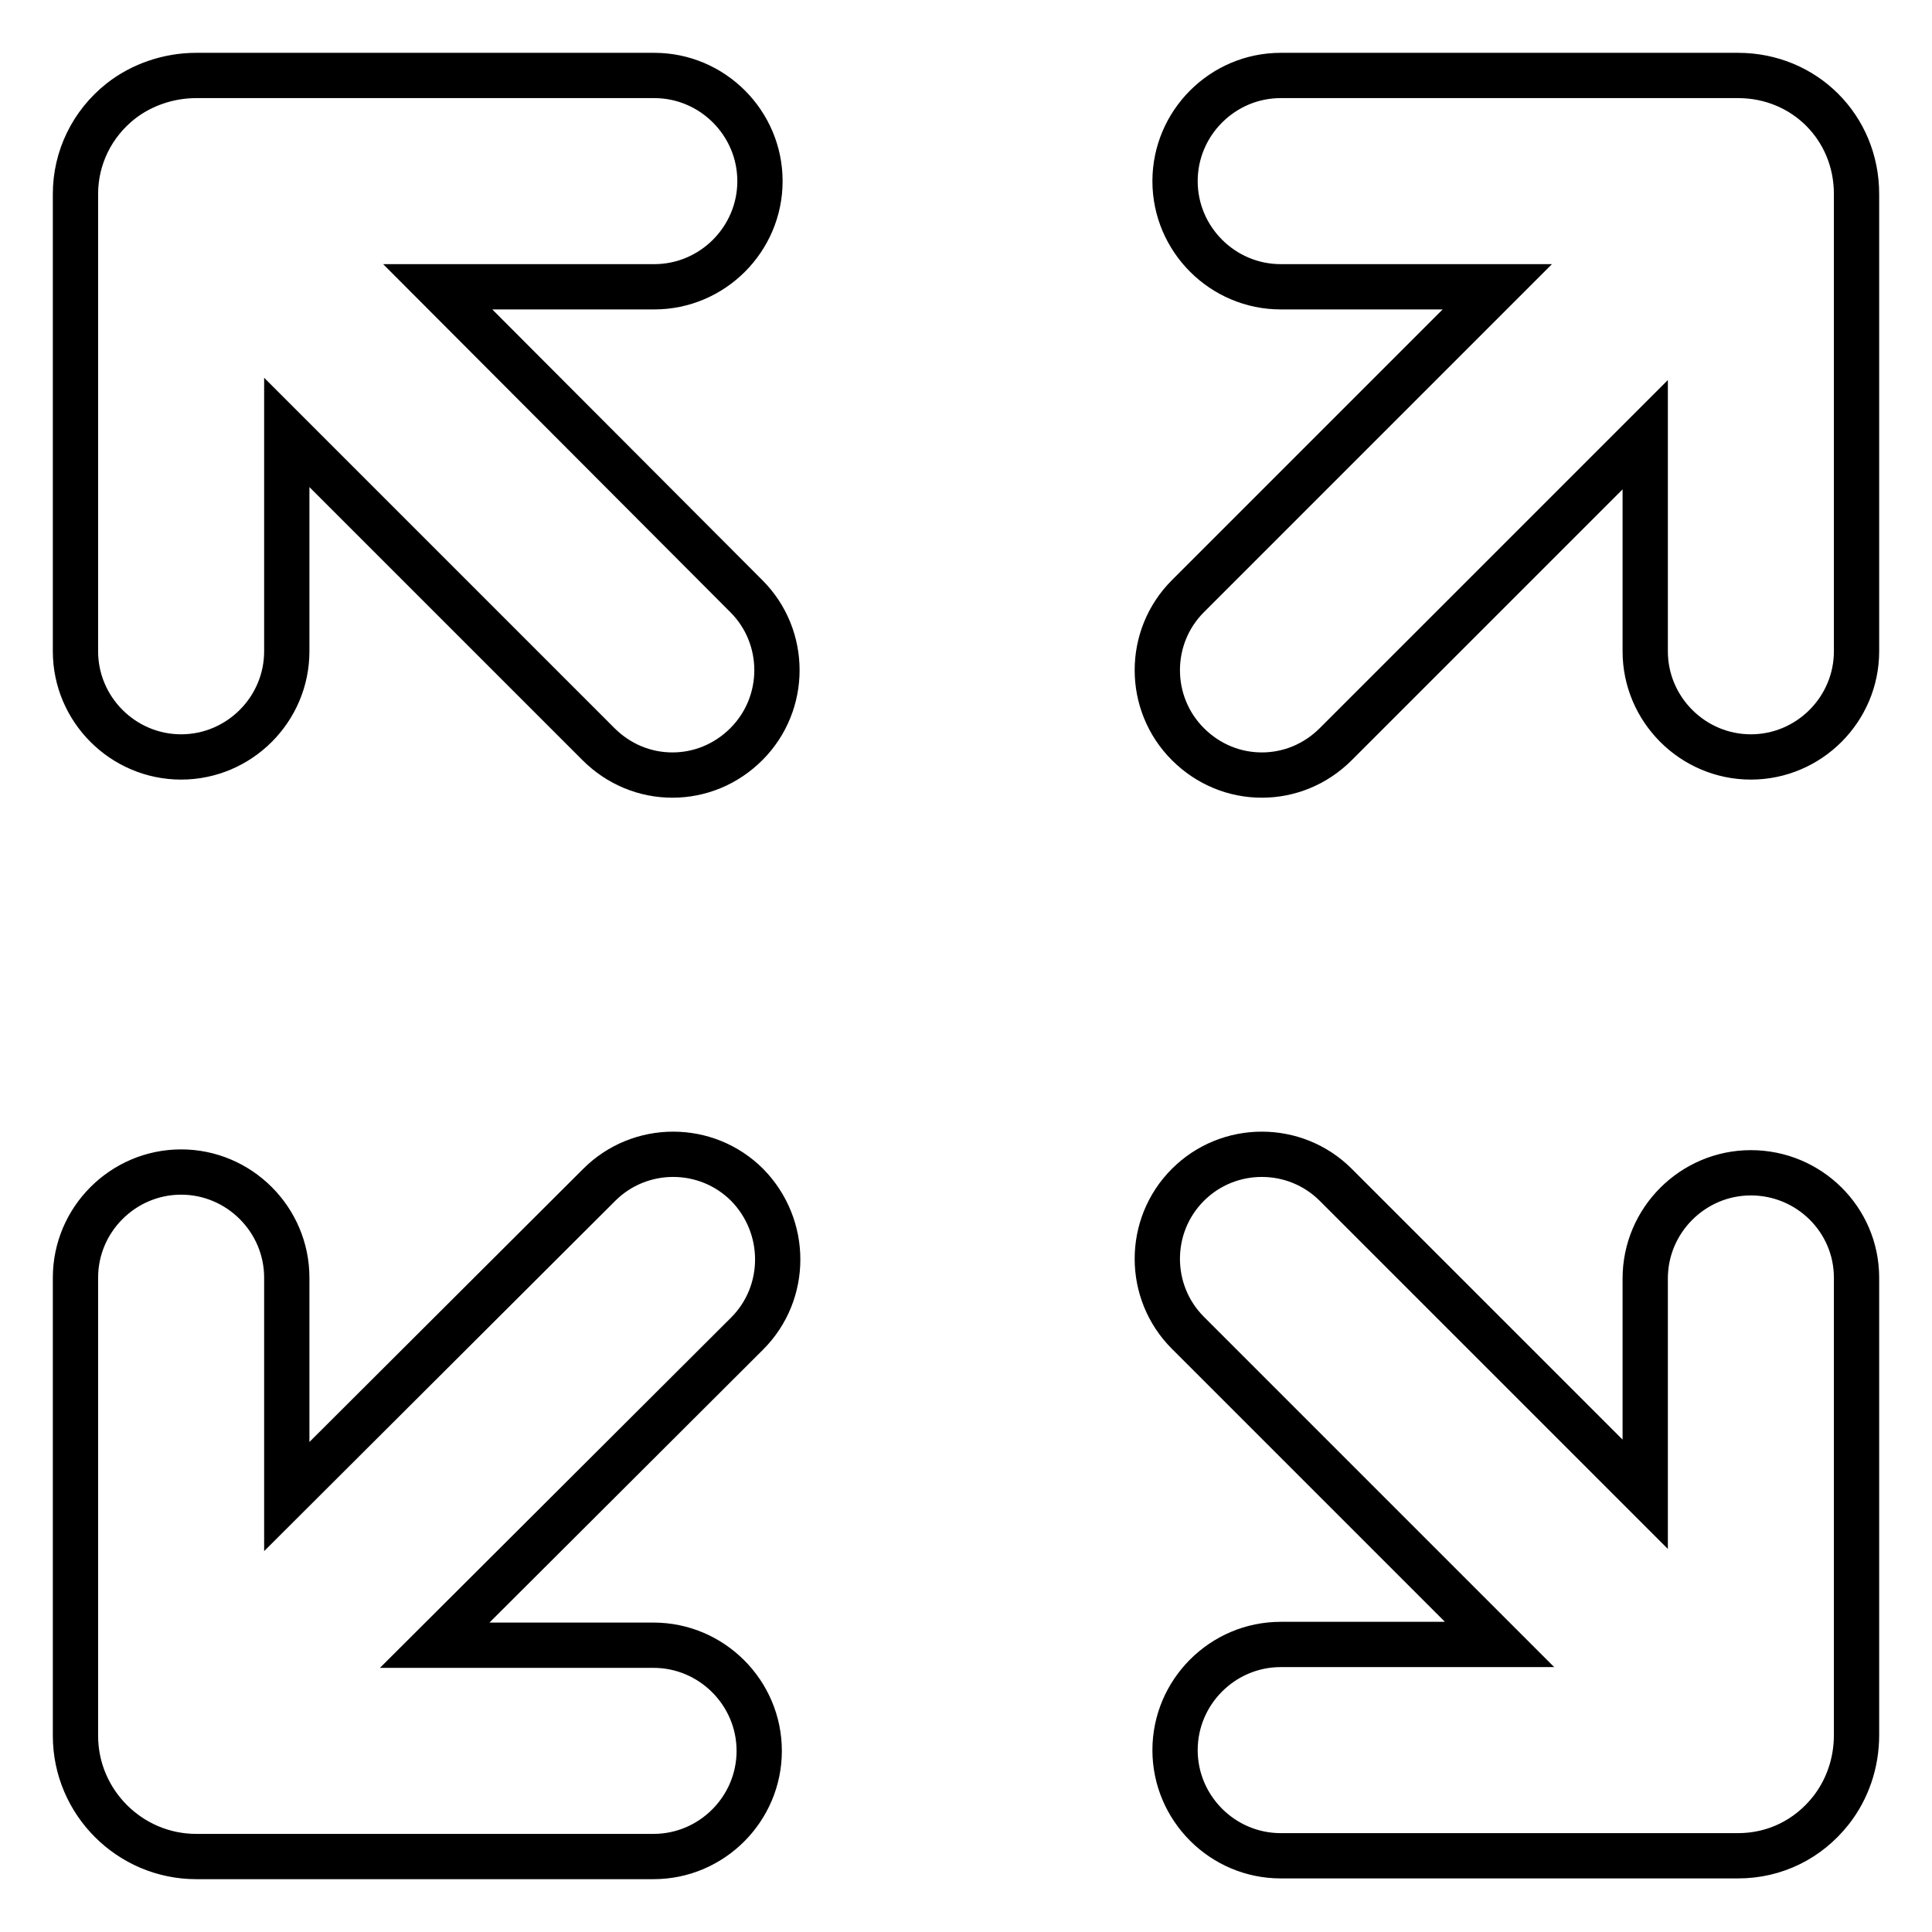
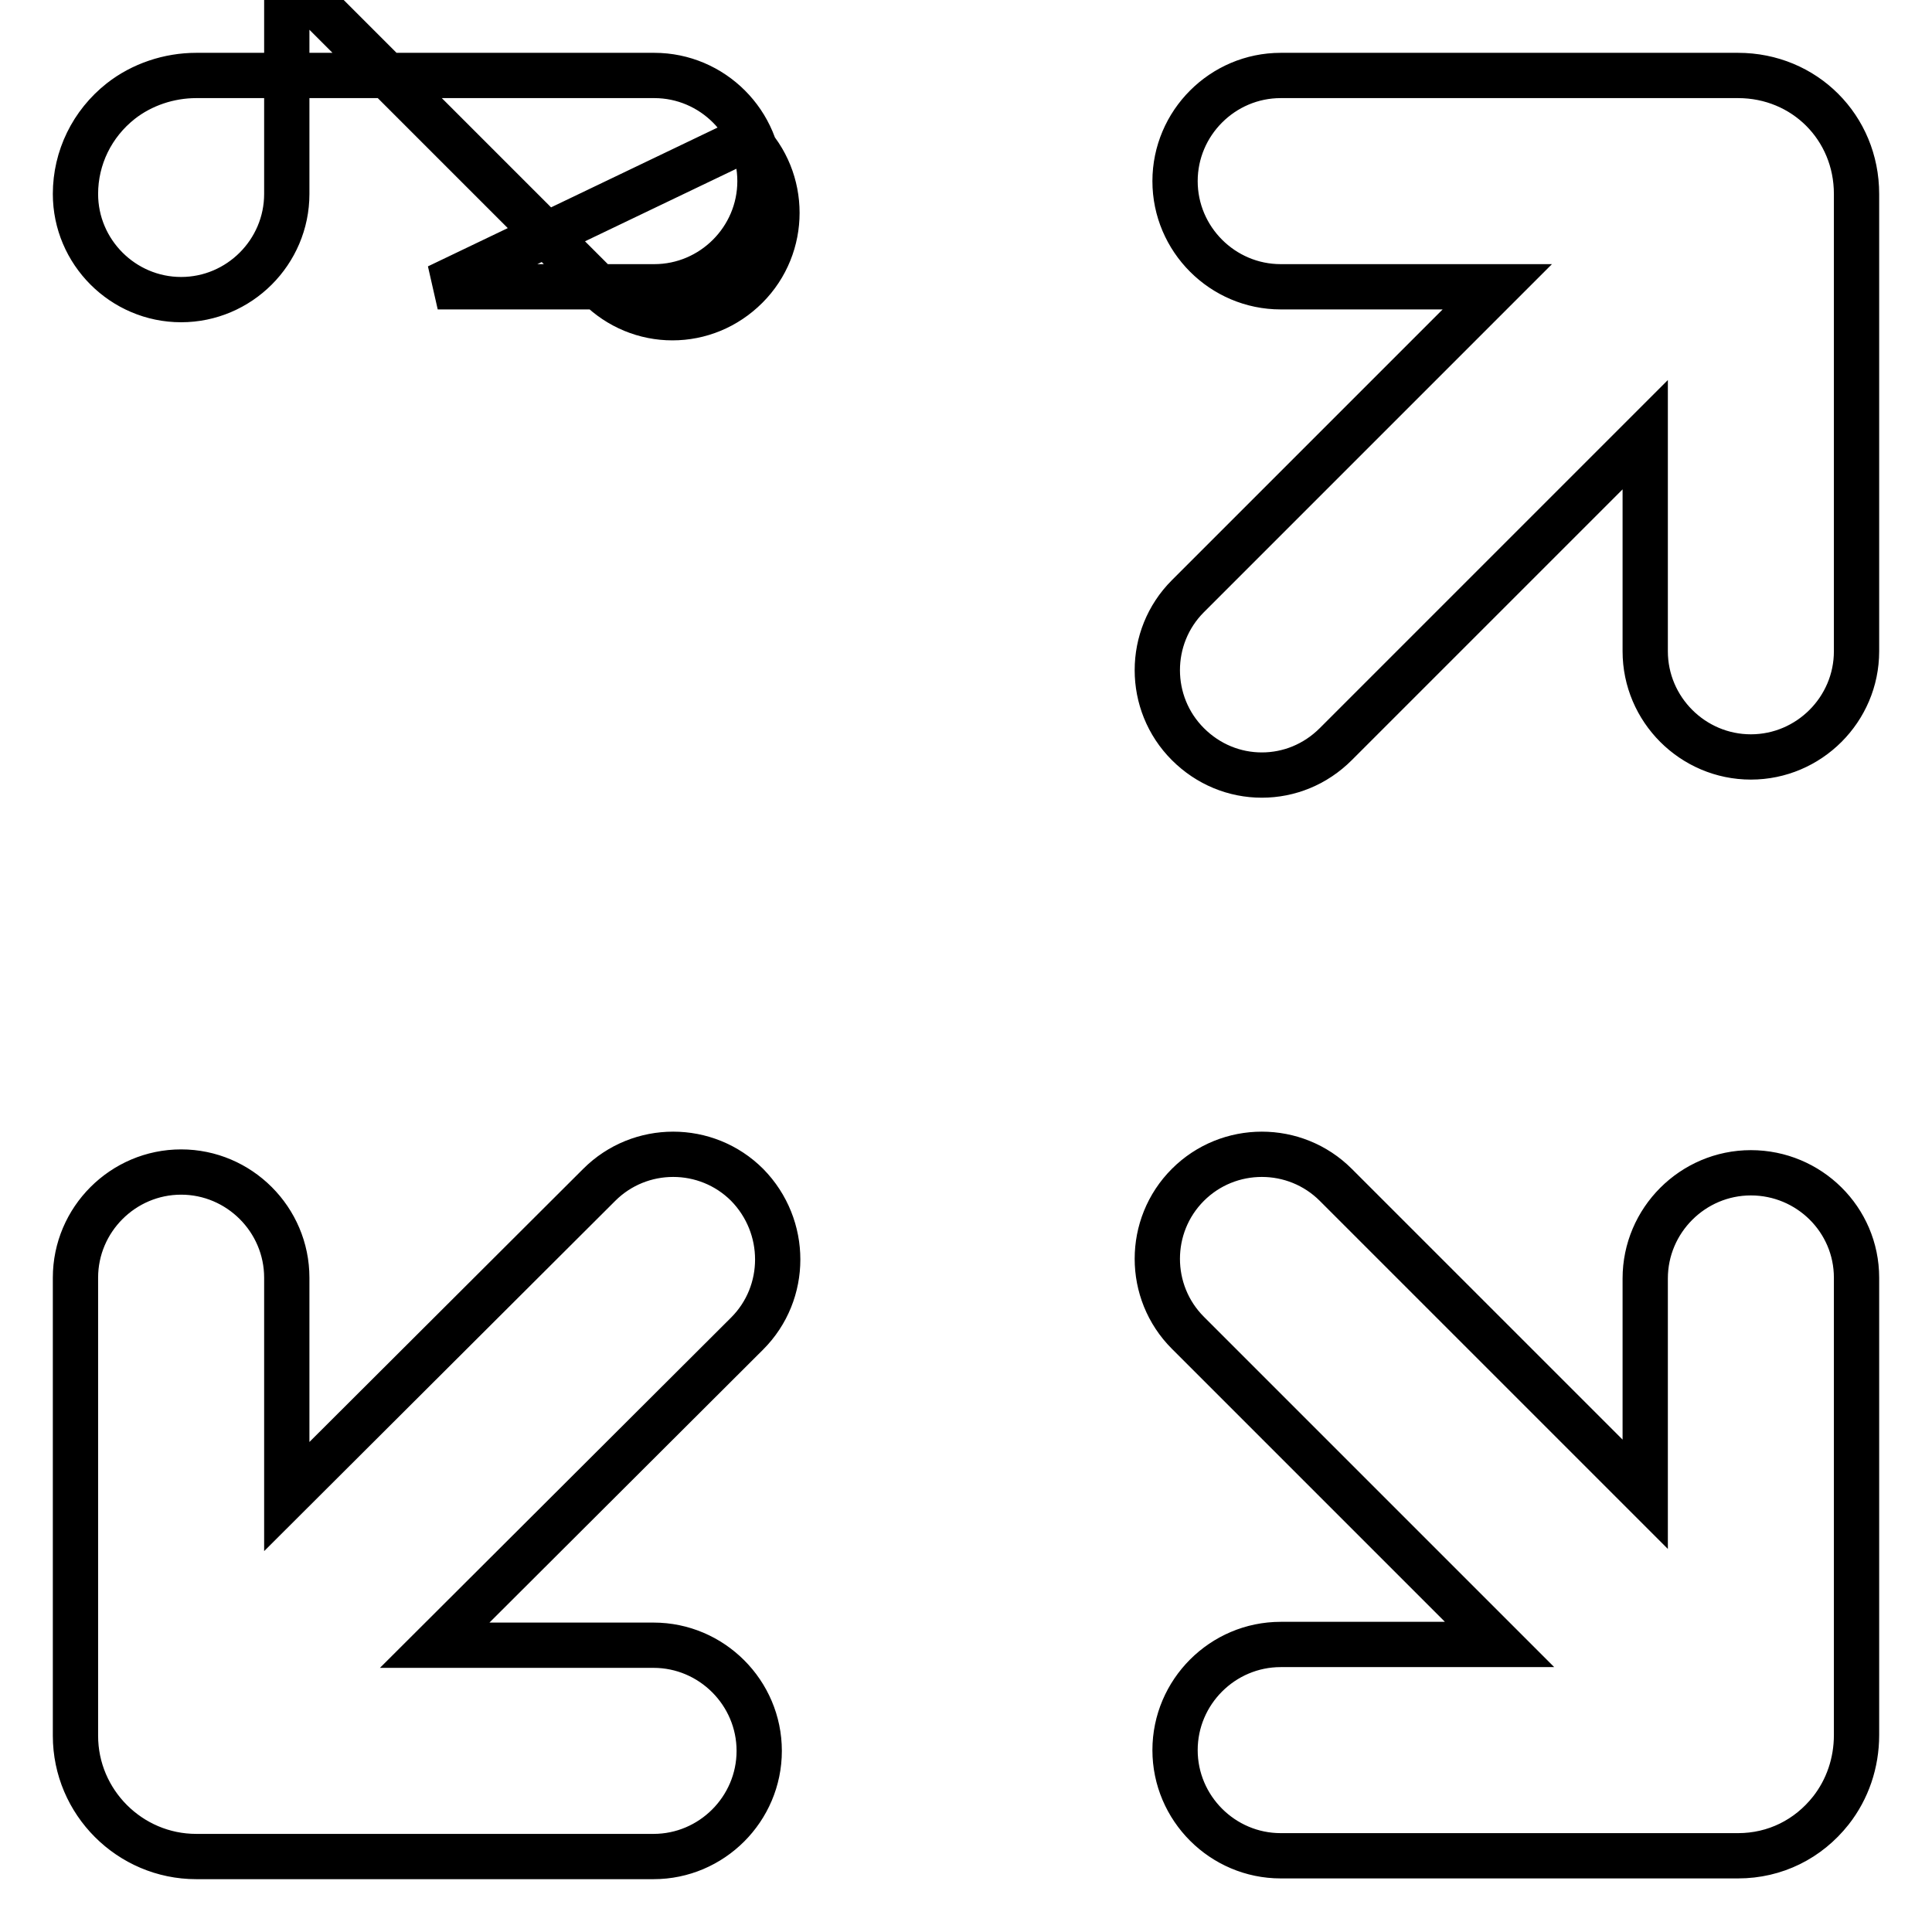
<svg xmlns="http://www.w3.org/2000/svg" version="1.1" x="0px" y="0px" viewBox="0 0 256 256" enable-background="new 0 0 256 256" xml:space="preserve">
  <g>
-     <path stroke-width="6" fill-opacity="0" stroke="#000000" d="M58,38h28.7c7.7,0,14-6.3,14-14c0-7.7-6.3-14-14-14H26c-3.6,0-7.2,1.2-10,3.4c-3.8,3-6,7.5-6,12.3v60.6 c0,7.7,6.3,14,14,14c7.7,0,14-6.3,14-14v-29l41.3,41.3c2.7,2.7,6.2,4.1,9.8,4.1c3.6,0,7.1-1.4,9.8-4.1c5.4-5.4,5.4-14.2,0-19.6 L58,38z M99,157c-5.4-5.4-14.2-5.4-19.6,0L38,198.3v-29c0-7.7-6.3-14-14-14c-7.7,0-14,6.3-14,14V230c0,8.8,7.2,16,16,16h60.6 c7.7,0,14-6.3,14-14c0-7.7-6.3-14-14-14h-29L99,176.7C104.4,171.3,104.4,162.5,99,157z M230.3,10h-60.6c-7.7,0-14,6.3-14,14 c0,7.7,6.3,14,14,14h28.7l-41,41c-5.4,5.4-5.4,14.2,0,19.6c2.7,2.7,6.2,4.1,9.8,4.1c3.6,0,7.1-1.4,9.8-4.1l41-41v28.7 c0,7.7,6.3,14,14,14c7.7,0,14-6.3,14-14V25.7C246,16.9,239.1,10,230.3,10z M232,155.4c-7.7,0-14,6.3-14,14V198l-41-41 c-5.4-5.4-14.2-5.4-19.6,0c-5.4,5.4-5.4,14.2,0,19.6l41.3,41.3h-29c-7.7,0-14,6.3-14,14c0,7.7,6.3,14,14,14h60.6 c4.9,0,9.3-2.2,12.3-6c2.2-2.8,3.4-6.3,3.4-10v-60.6C246,161.6,239.7,155.4,232,155.4z" />
+     <path stroke-width="6" fill-opacity="0" stroke="#000000" d="M58,38h28.7c7.7,0,14-6.3,14-14c0-7.7-6.3-14-14-14H26c-3.6,0-7.2,1.2-10,3.4c-3.8,3-6,7.5-6,12.3c0,7.7,6.3,14,14,14c7.7,0,14-6.3,14-14v-29l41.3,41.3c2.7,2.7,6.2,4.1,9.8,4.1c3.6,0,7.1-1.4,9.8-4.1c5.4-5.4,5.4-14.2,0-19.6 L58,38z M99,157c-5.4-5.4-14.2-5.4-19.6,0L38,198.3v-29c0-7.7-6.3-14-14-14c-7.7,0-14,6.3-14,14V230c0,8.8,7.2,16,16,16h60.6 c7.7,0,14-6.3,14-14c0-7.7-6.3-14-14-14h-29L99,176.7C104.4,171.3,104.4,162.5,99,157z M230.3,10h-60.6c-7.7,0-14,6.3-14,14 c0,7.7,6.3,14,14,14h28.7l-41,41c-5.4,5.4-5.4,14.2,0,19.6c2.7,2.7,6.2,4.1,9.8,4.1c3.6,0,7.1-1.4,9.8-4.1l41-41v28.7 c0,7.7,6.3,14,14,14c7.7,0,14-6.3,14-14V25.7C246,16.9,239.1,10,230.3,10z M232,155.4c-7.7,0-14,6.3-14,14V198l-41-41 c-5.4-5.4-14.2-5.4-19.6,0c-5.4,5.4-5.4,14.2,0,19.6l41.3,41.3h-29c-7.7,0-14,6.3-14,14c0,7.7,6.3,14,14,14h60.6 c4.9,0,9.3-2.2,12.3-6c2.2-2.8,3.4-6.3,3.4-10v-60.6C246,161.6,239.7,155.4,232,155.4z" />
  </g>
</svg>